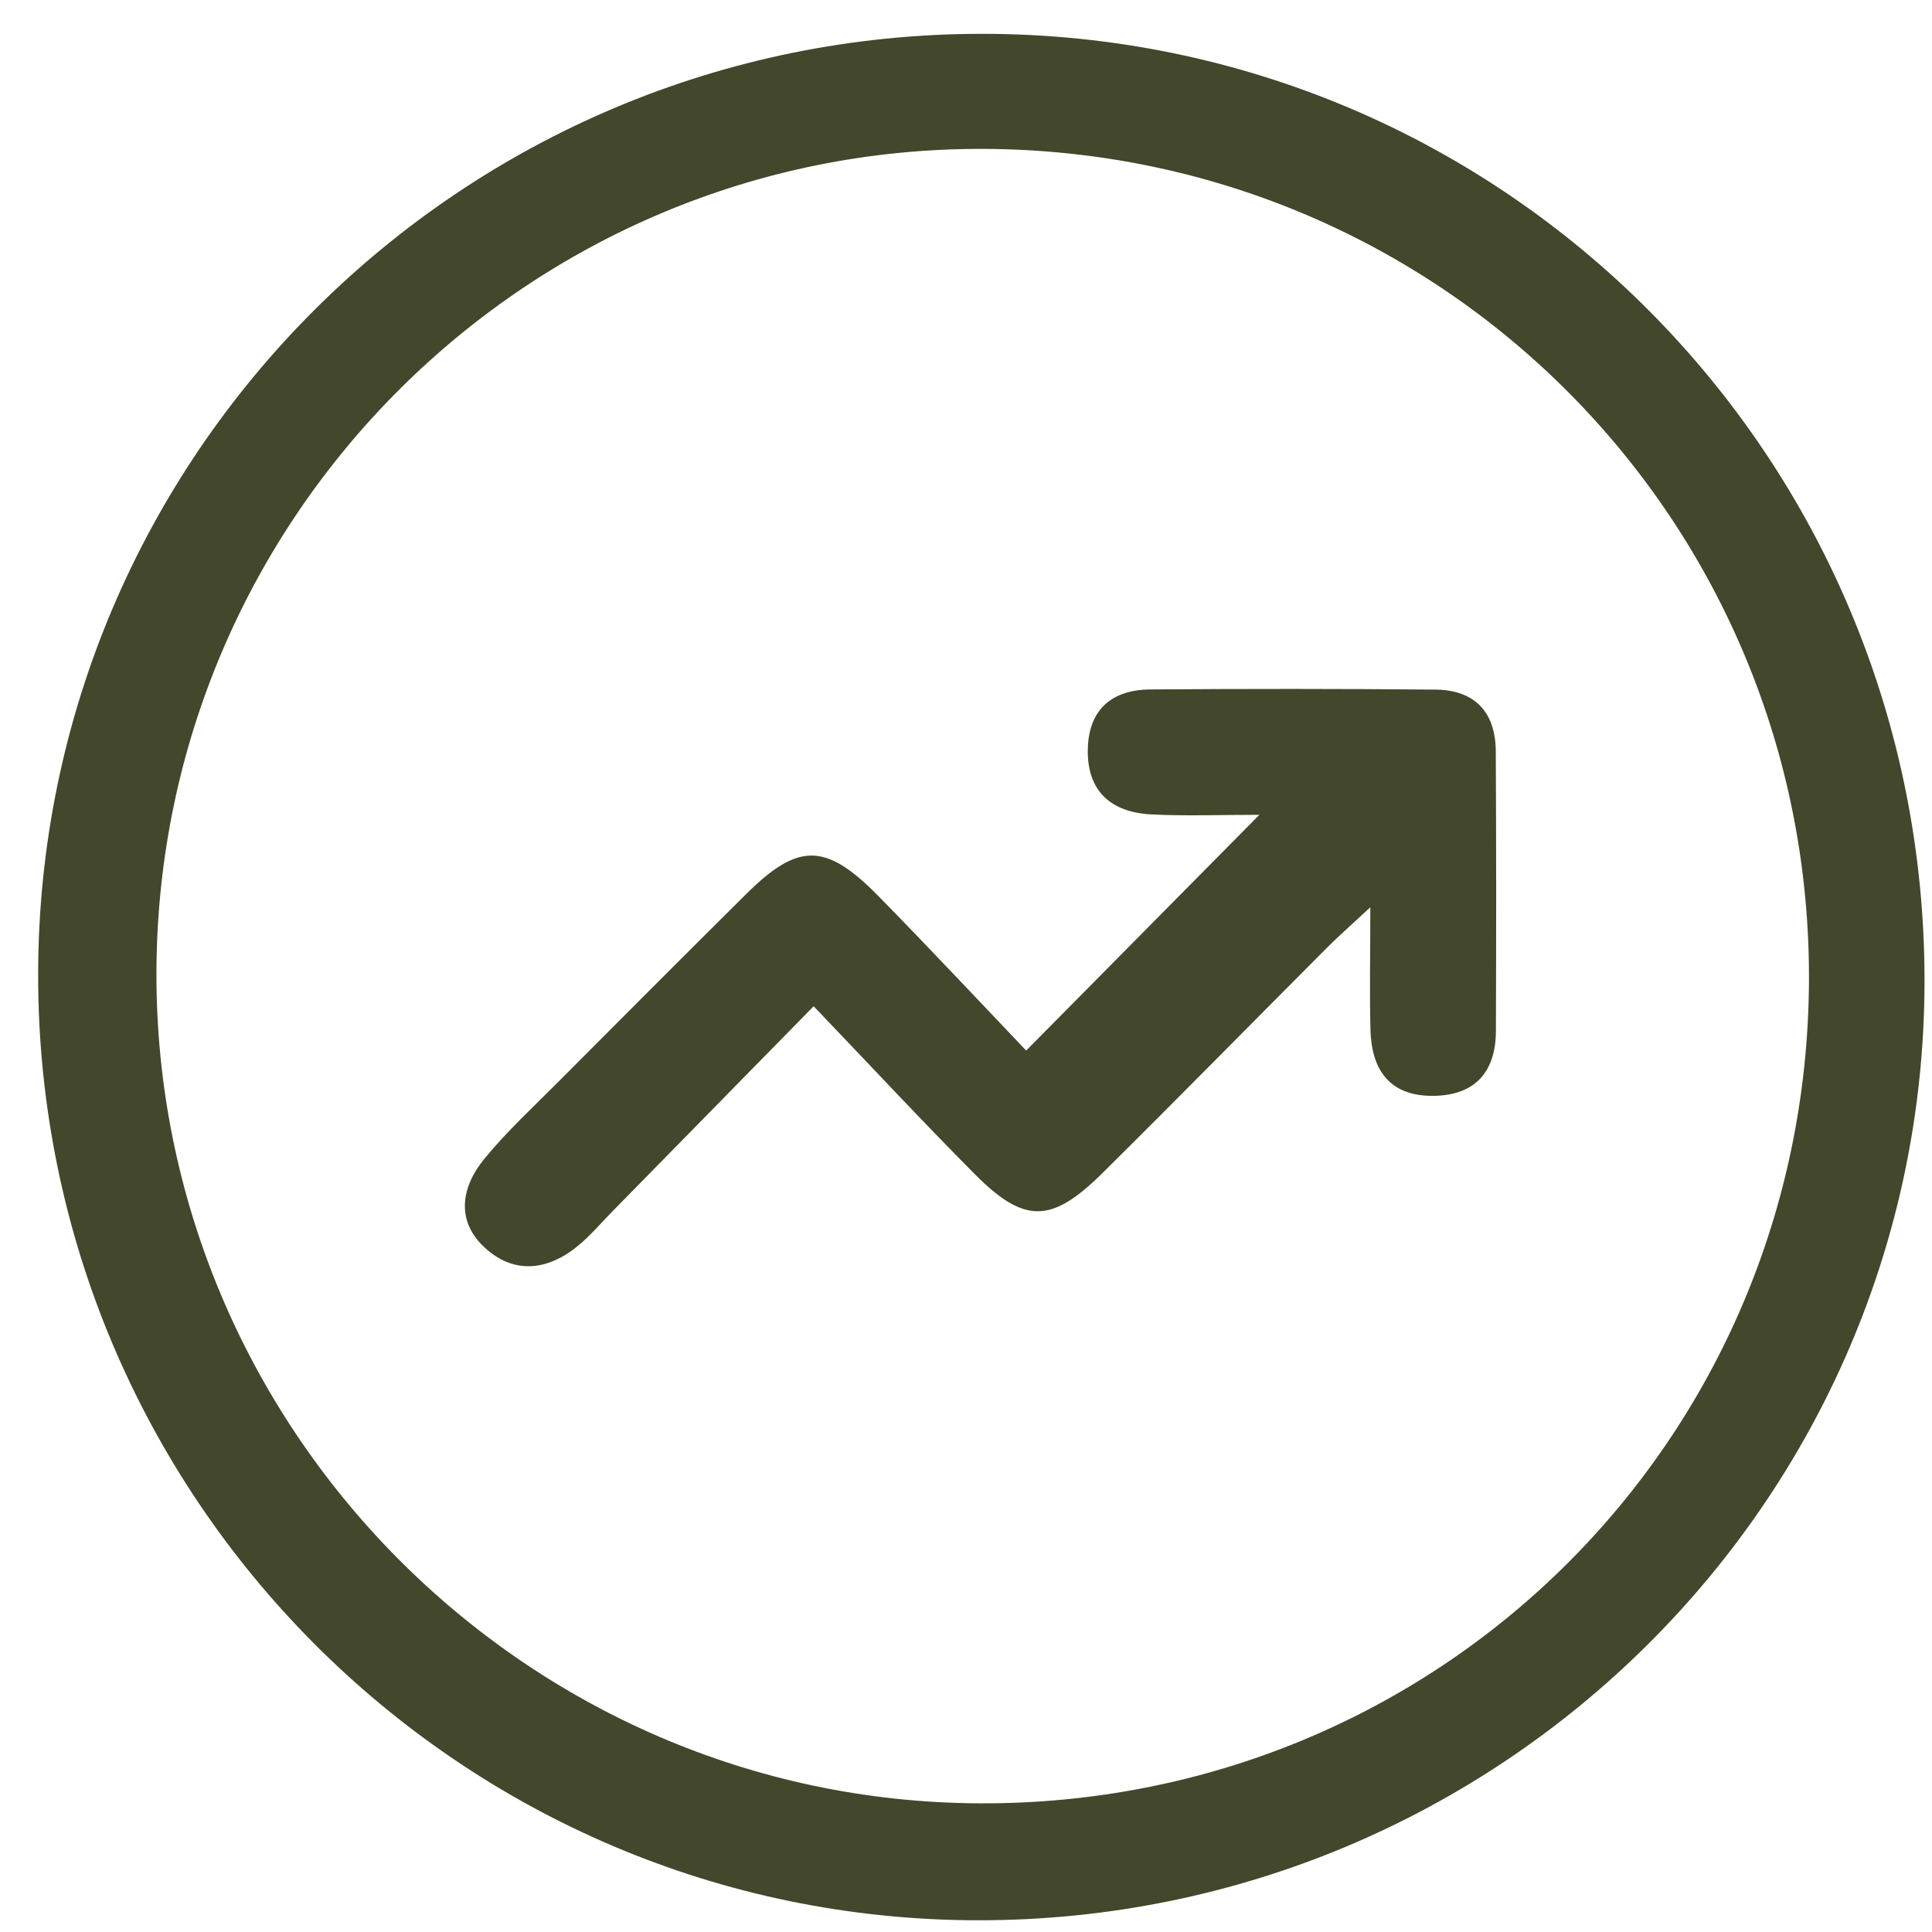
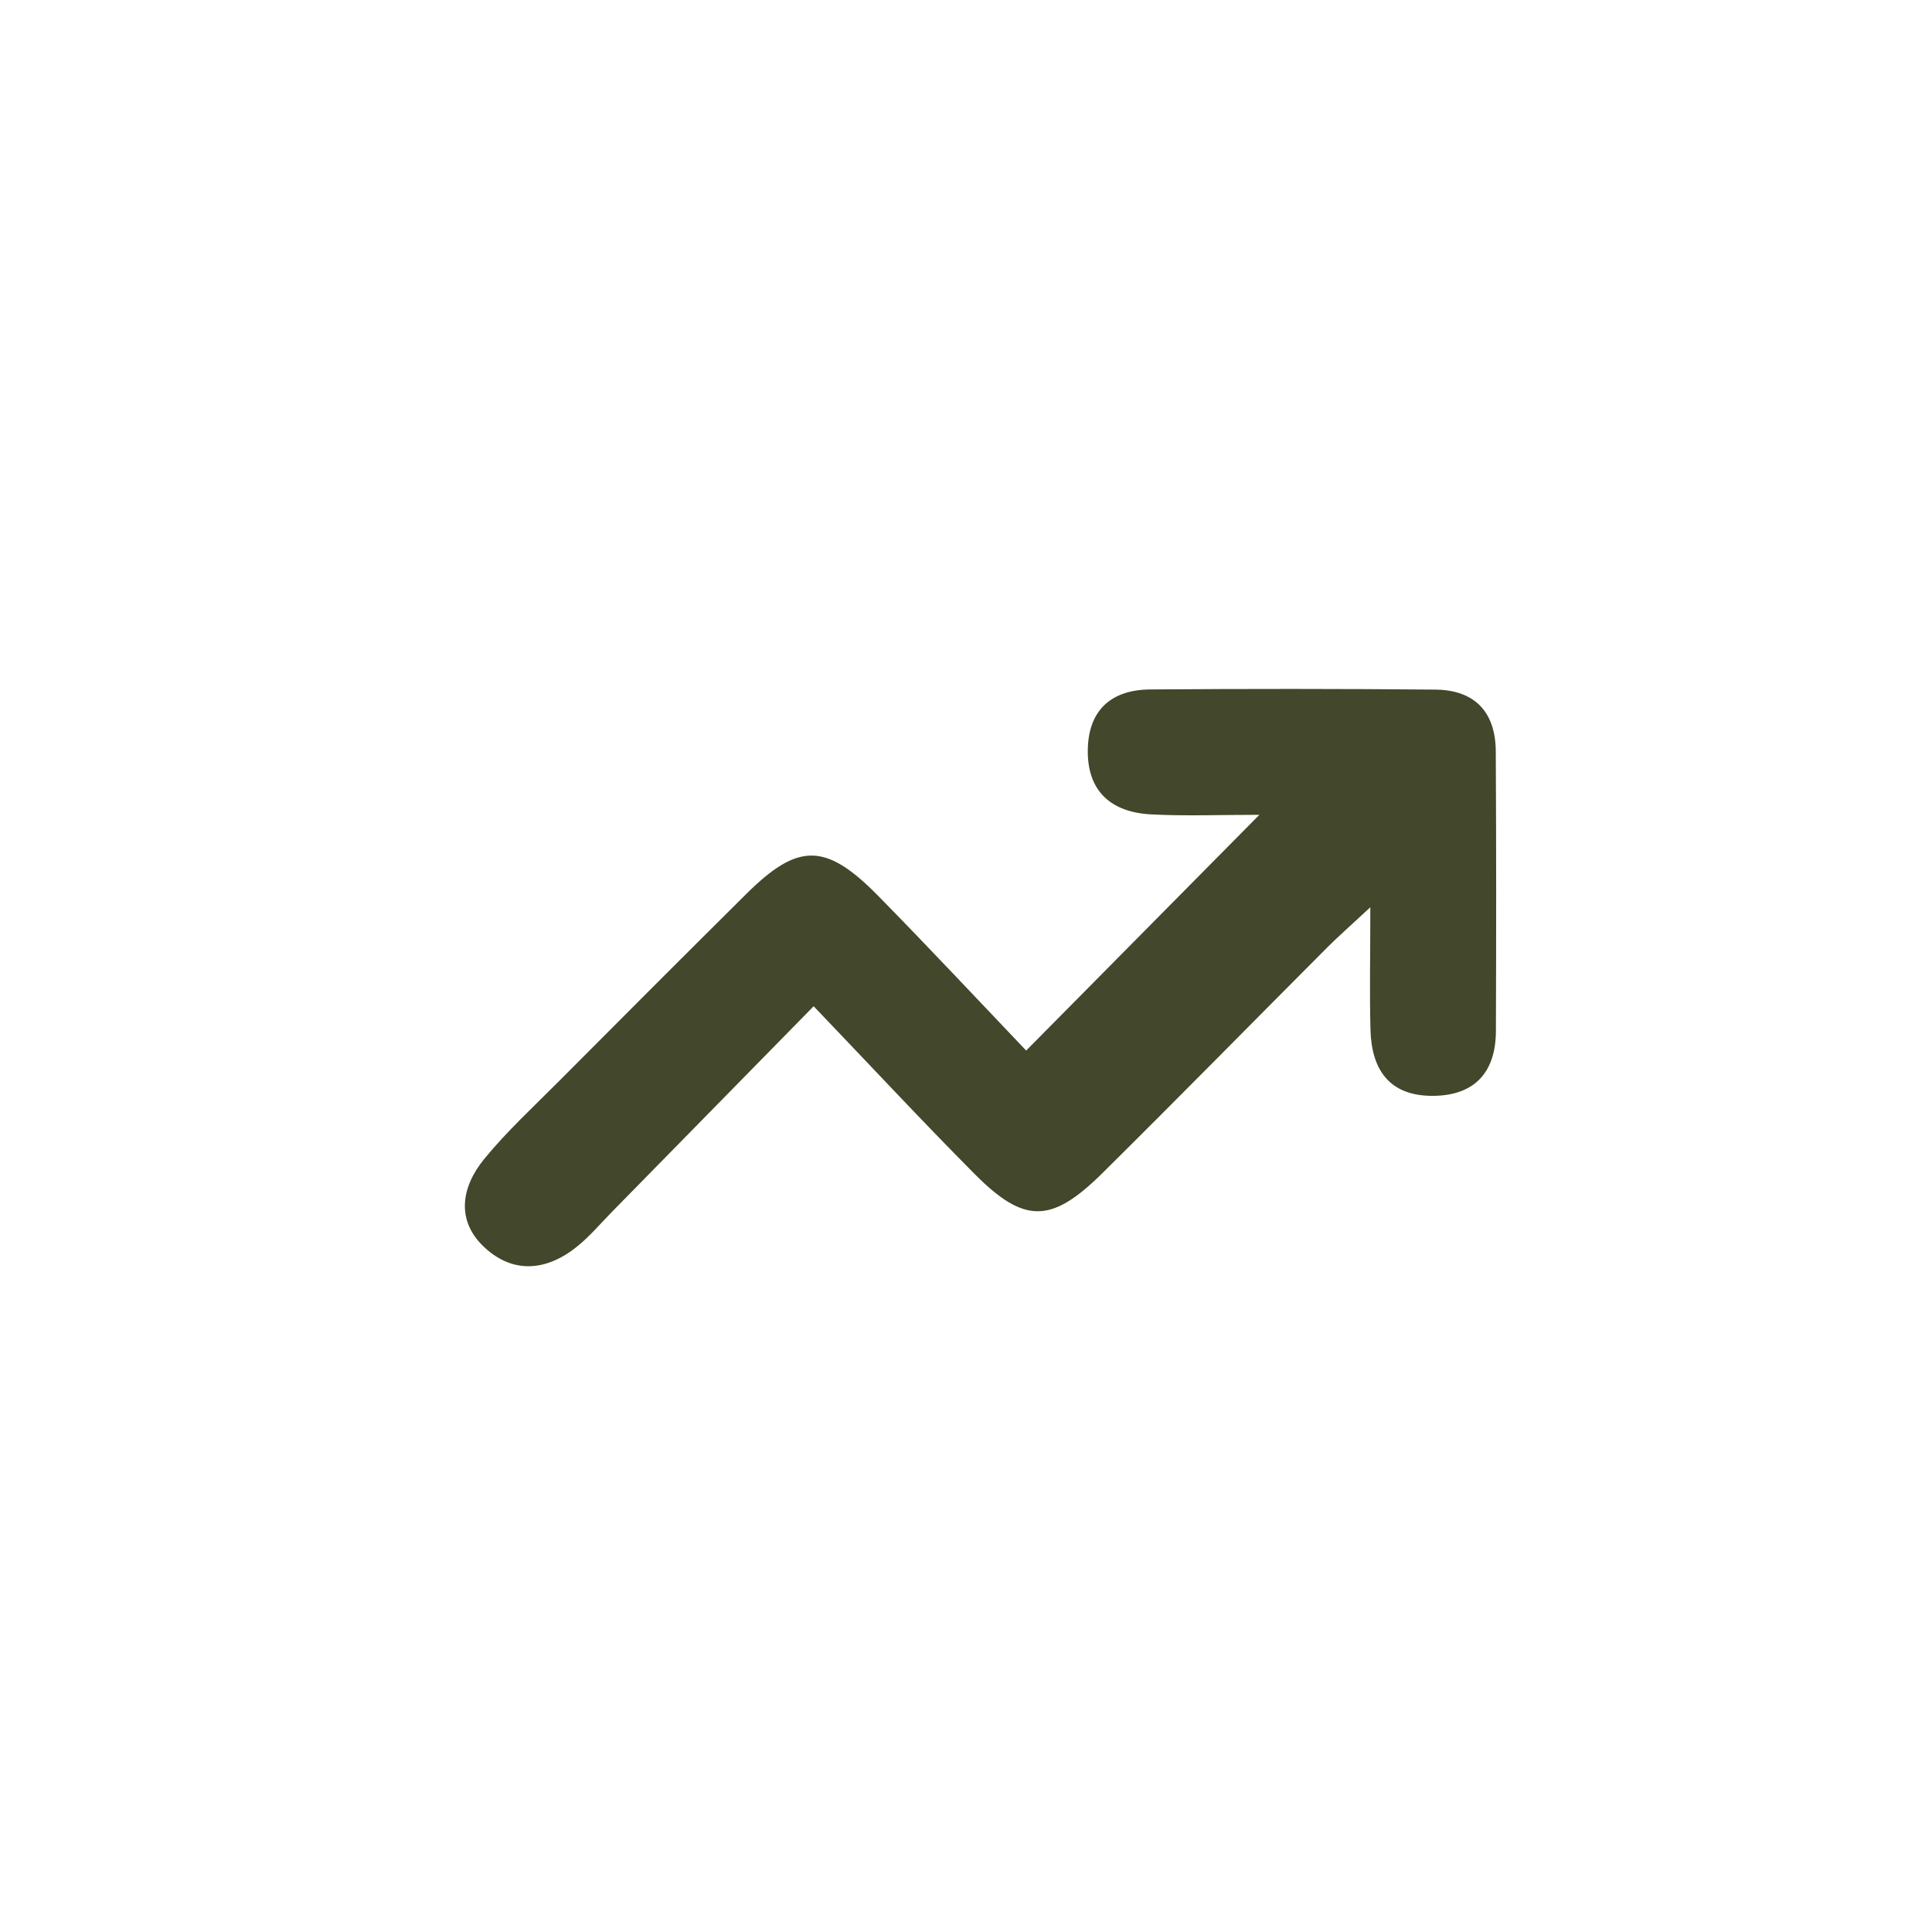
<svg xmlns="http://www.w3.org/2000/svg" width="47" height="47" viewBox="0 0 47 47" fill="none">
-   <path d="M0.928 23.713C0.935 11.073 11.224 0.82 23.896 0.823C36.599 0.825 46.832 11.121 46.818 23.881C46.803 36.495 36.486 46.724 23.791 46.715C11.167 46.703 0.921 36.395 0.928 23.713ZM44.007 23.878C44.066 12.694 35.107 3.658 23.917 3.622C12.869 3.586 3.859 12.543 3.806 23.613C3.754 34.703 12.756 43.815 23.817 43.87C34.99 43.922 43.944 35.056 44.007 23.878Z" fill="#43472B" />
  <path d="M30.637 19.822C29.652 19.822 28.827 19.855 28.007 19.812C27.032 19.762 26.442 19.251 26.463 18.225C26.485 17.252 27.056 16.776 27.993 16.772C30.3 16.755 32.609 16.755 34.916 16.776C35.877 16.784 36.383 17.322 36.388 18.28C36.4 20.549 36.4 22.817 36.391 25.086C36.386 26.087 35.874 26.654 34.854 26.659C33.802 26.663 33.367 26.025 33.34 25.057C33.316 24.187 33.336 23.317 33.336 22.071C32.822 22.549 32.549 22.788 32.293 23.044C30.467 24.875 28.655 26.721 26.817 28.54C25.576 29.769 24.916 29.776 23.704 28.554C22.418 27.259 21.175 25.922 19.794 24.479C18.053 26.252 16.476 27.863 14.896 29.472C14.616 29.757 14.358 30.065 14.052 30.314C13.313 30.918 12.491 31.004 11.783 30.342C11.083 29.69 11.224 28.872 11.781 28.193C12.333 27.519 12.981 26.922 13.598 26.302C15.113 24.78 16.631 23.259 18.156 21.746C19.418 20.496 20.085 20.496 21.357 21.787C22.581 23.032 23.774 24.309 24.964 25.557C26.886 23.613 28.662 21.818 30.637 19.822Z" fill="#43472B" />
</svg>